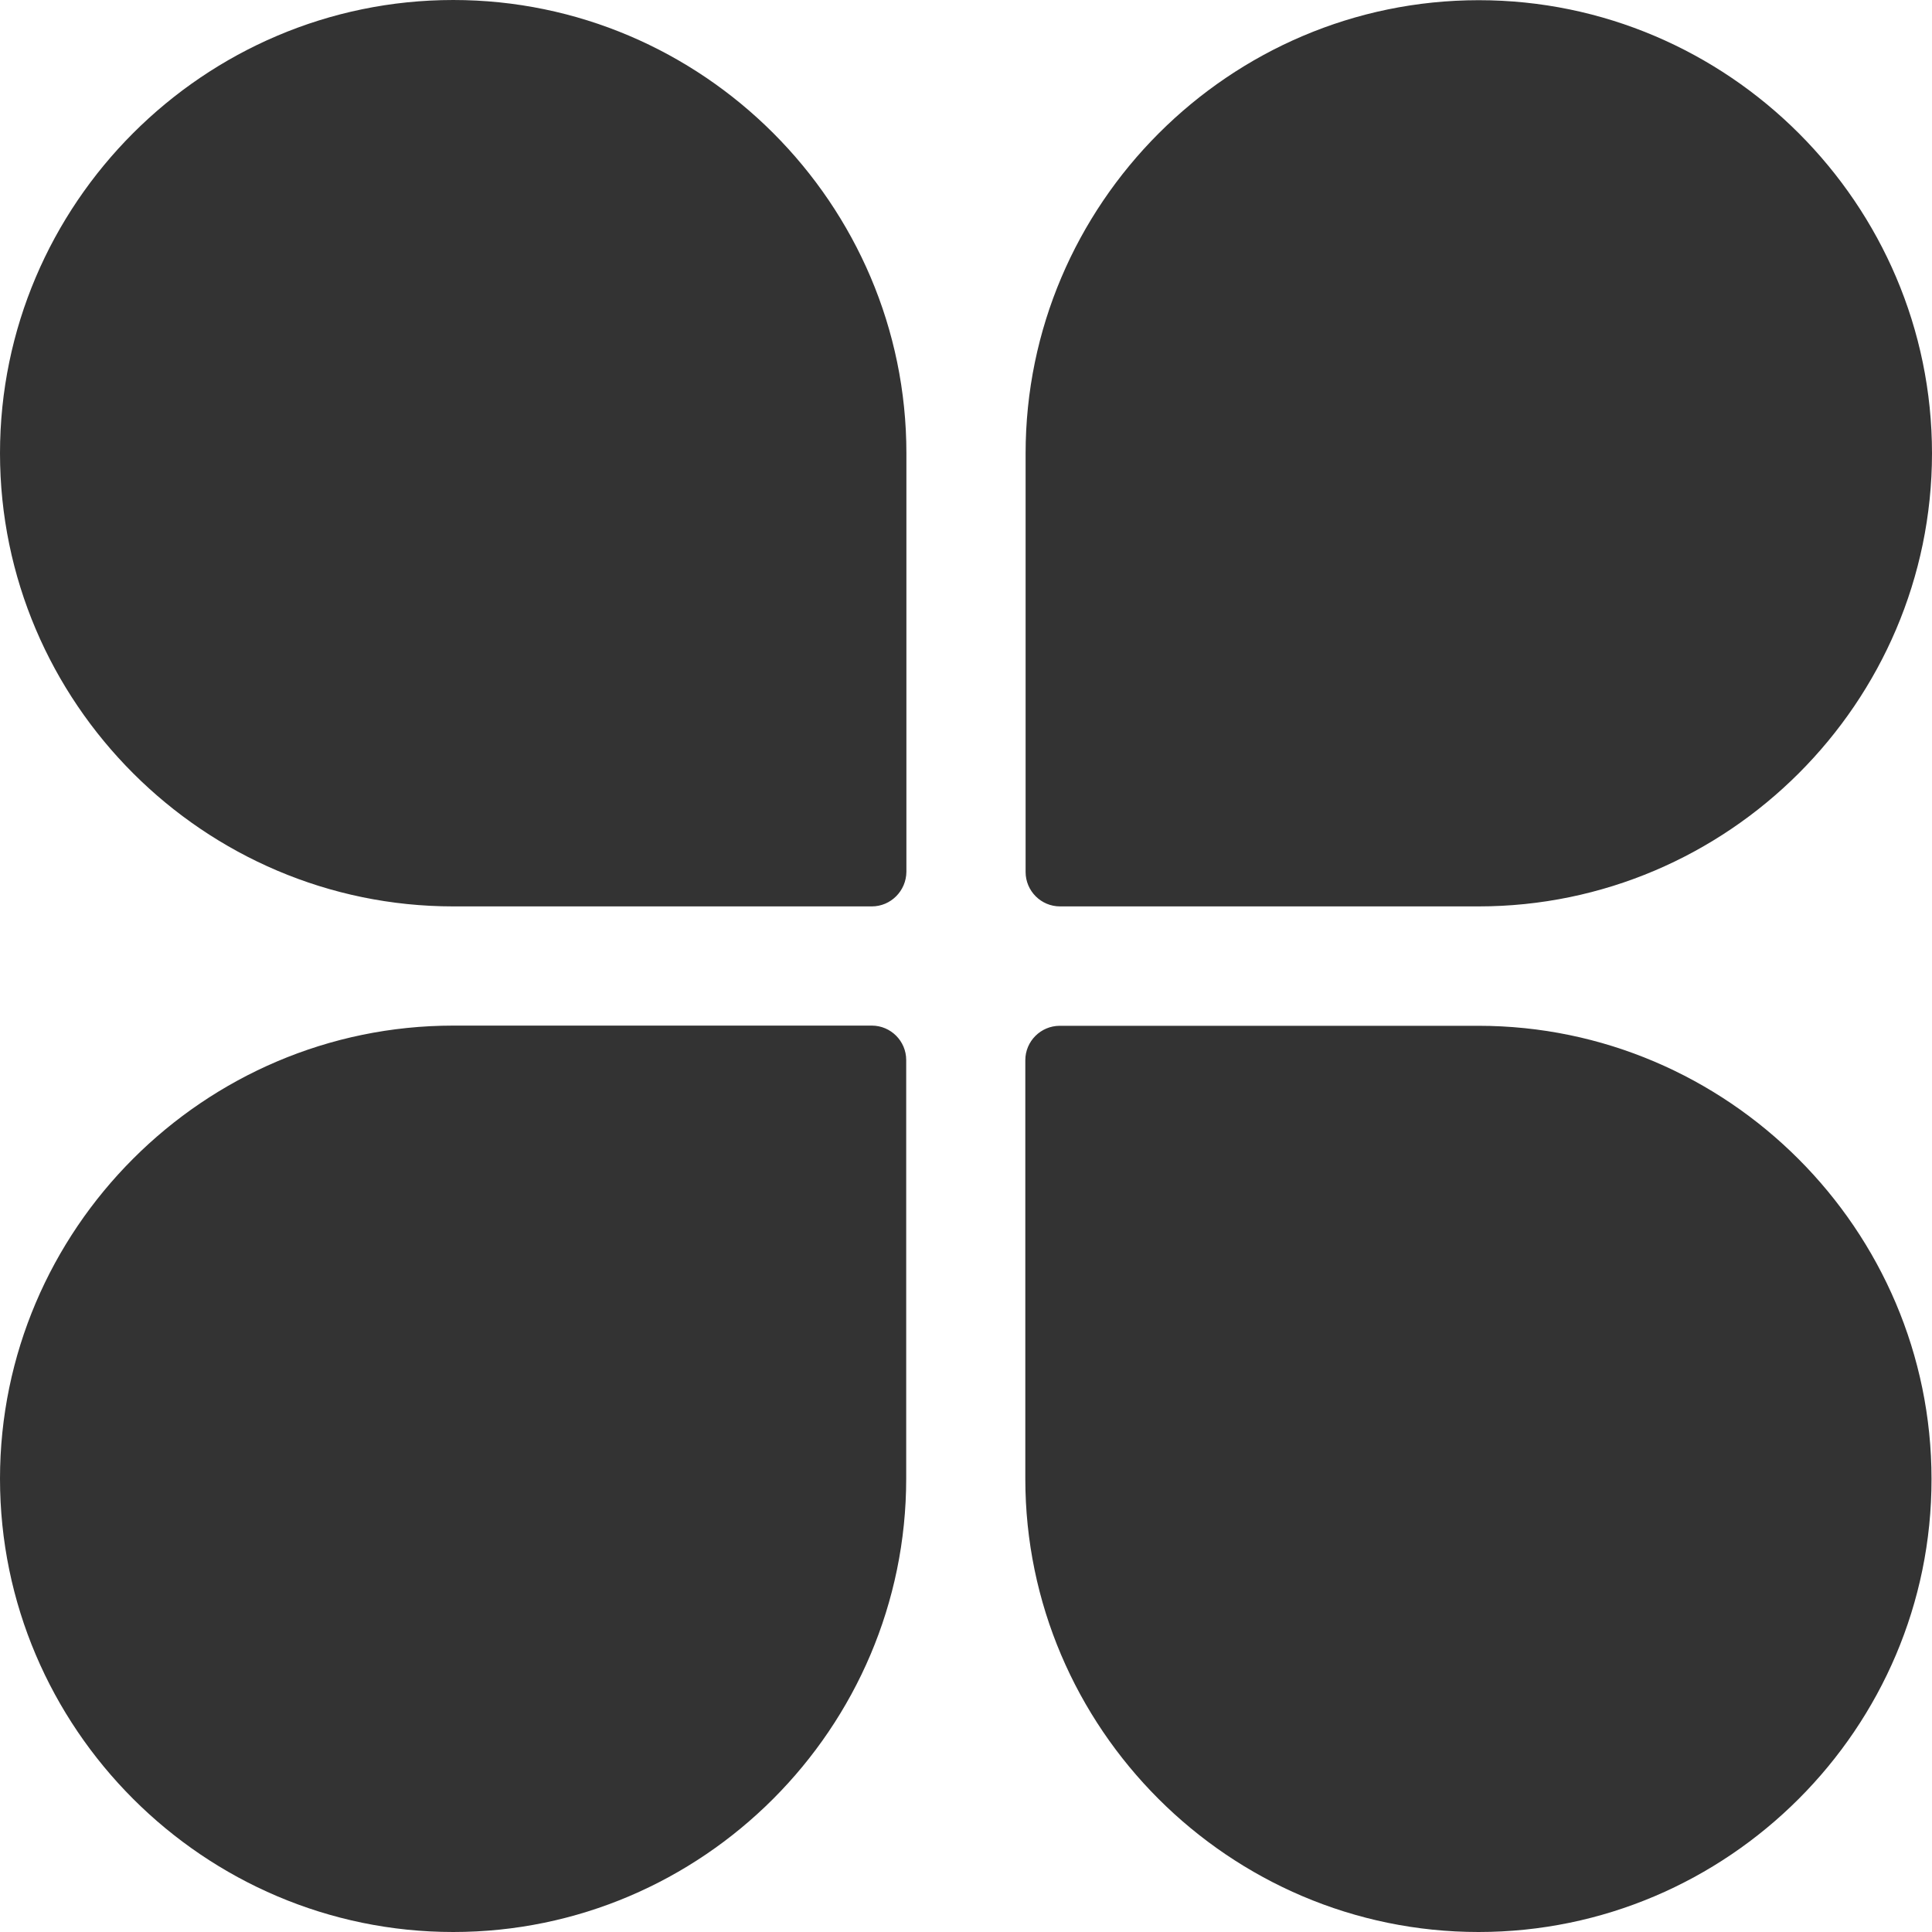
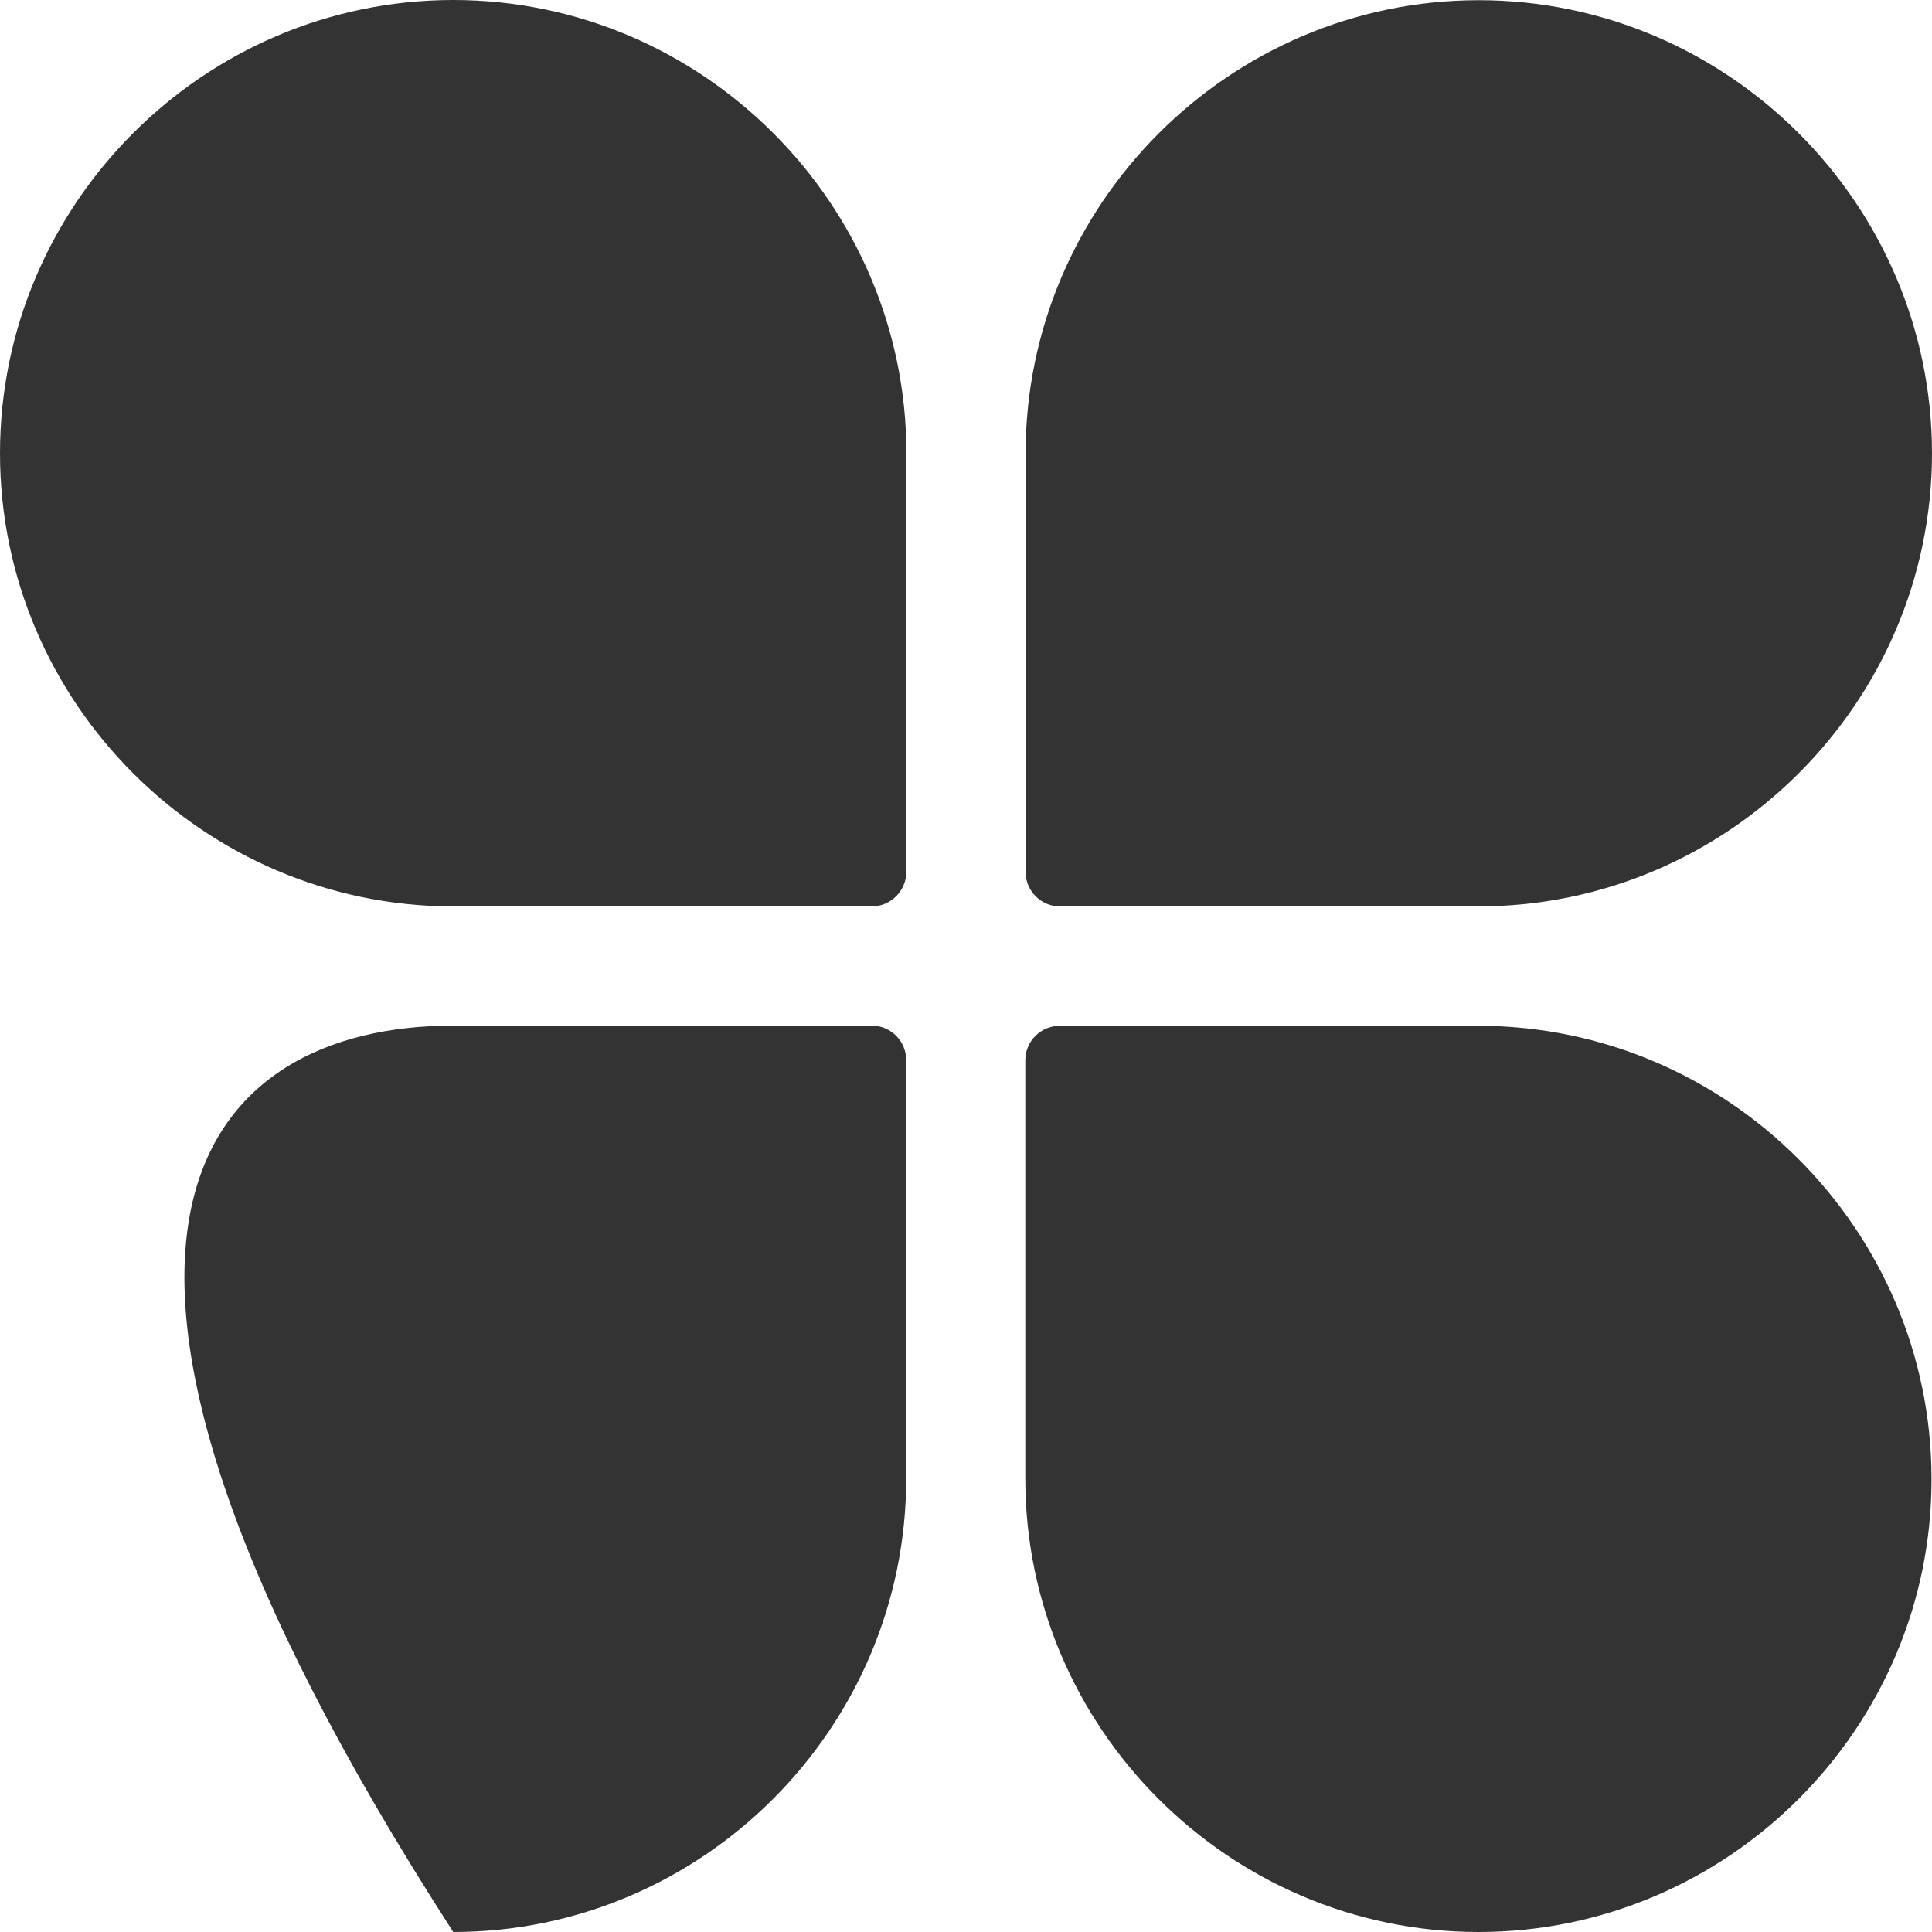
<svg xmlns="http://www.w3.org/2000/svg" width="20" height="20" viewBox="0 0 20 20" fill="none" class="fill-text-2">
  <g id="Aé¢æ§icon" fill="#333333">
-     <path id="Vector" d="M9.025 9.383H4.692C2.112 9.383 0 7.273 0 4.692C0 2.112 2.11 0 4.692 0C7.271 0 9.383 2.11 9.383 4.692V9.025C9.381 9.223 9.221 9.383 9.025 9.383ZM15.306 9.383H10.973C10.777 9.383 10.617 9.223 10.617 9.027V4.694C10.617 2.115 12.727 0.002 15.308 0.002C17.887 0.002 20 2.112 20 4.694C19.998 7.273 17.887 9.383 15.306 9.383ZM4.692 20C2.112 20 0 17.89 0 15.308C0 12.729 2.11 10.617 4.692 10.617H9.025C9.221 10.617 9.381 10.777 9.381 10.973V15.306C9.381 17.89 7.271 20 4.692 20ZM15.306 20C12.727 20 10.614 17.89 10.614 15.308V10.975C10.614 10.779 10.774 10.619 10.971 10.619H15.304C17.883 10.619 19.995 12.729 19.995 15.311C19.998 17.89 17.887 20 15.306 20Z" fill="#333333" />
+     <path id="Vector" d="M9.025 9.383H4.692C2.112 9.383 0 7.273 0 4.692C0 2.112 2.11 0 4.692 0C7.271 0 9.383 2.11 9.383 4.692V9.025C9.381 9.223 9.221 9.383 9.025 9.383ZM15.306 9.383H10.973C10.777 9.383 10.617 9.223 10.617 9.027V4.694C10.617 2.115 12.727 0.002 15.308 0.002C17.887 0.002 20 2.112 20 4.694C19.998 7.273 17.887 9.383 15.306 9.383ZM4.692 20C0 12.729 2.11 10.617 4.692 10.617H9.025C9.221 10.617 9.381 10.777 9.381 10.973V15.306C9.381 17.89 7.271 20 4.692 20ZM15.306 20C12.727 20 10.614 17.89 10.614 15.308V10.975C10.614 10.779 10.774 10.619 10.971 10.619H15.304C17.883 10.619 19.995 12.729 19.995 15.311C19.998 17.89 17.887 20 15.306 20Z" fill="#333333" />
  </g>
</svg>